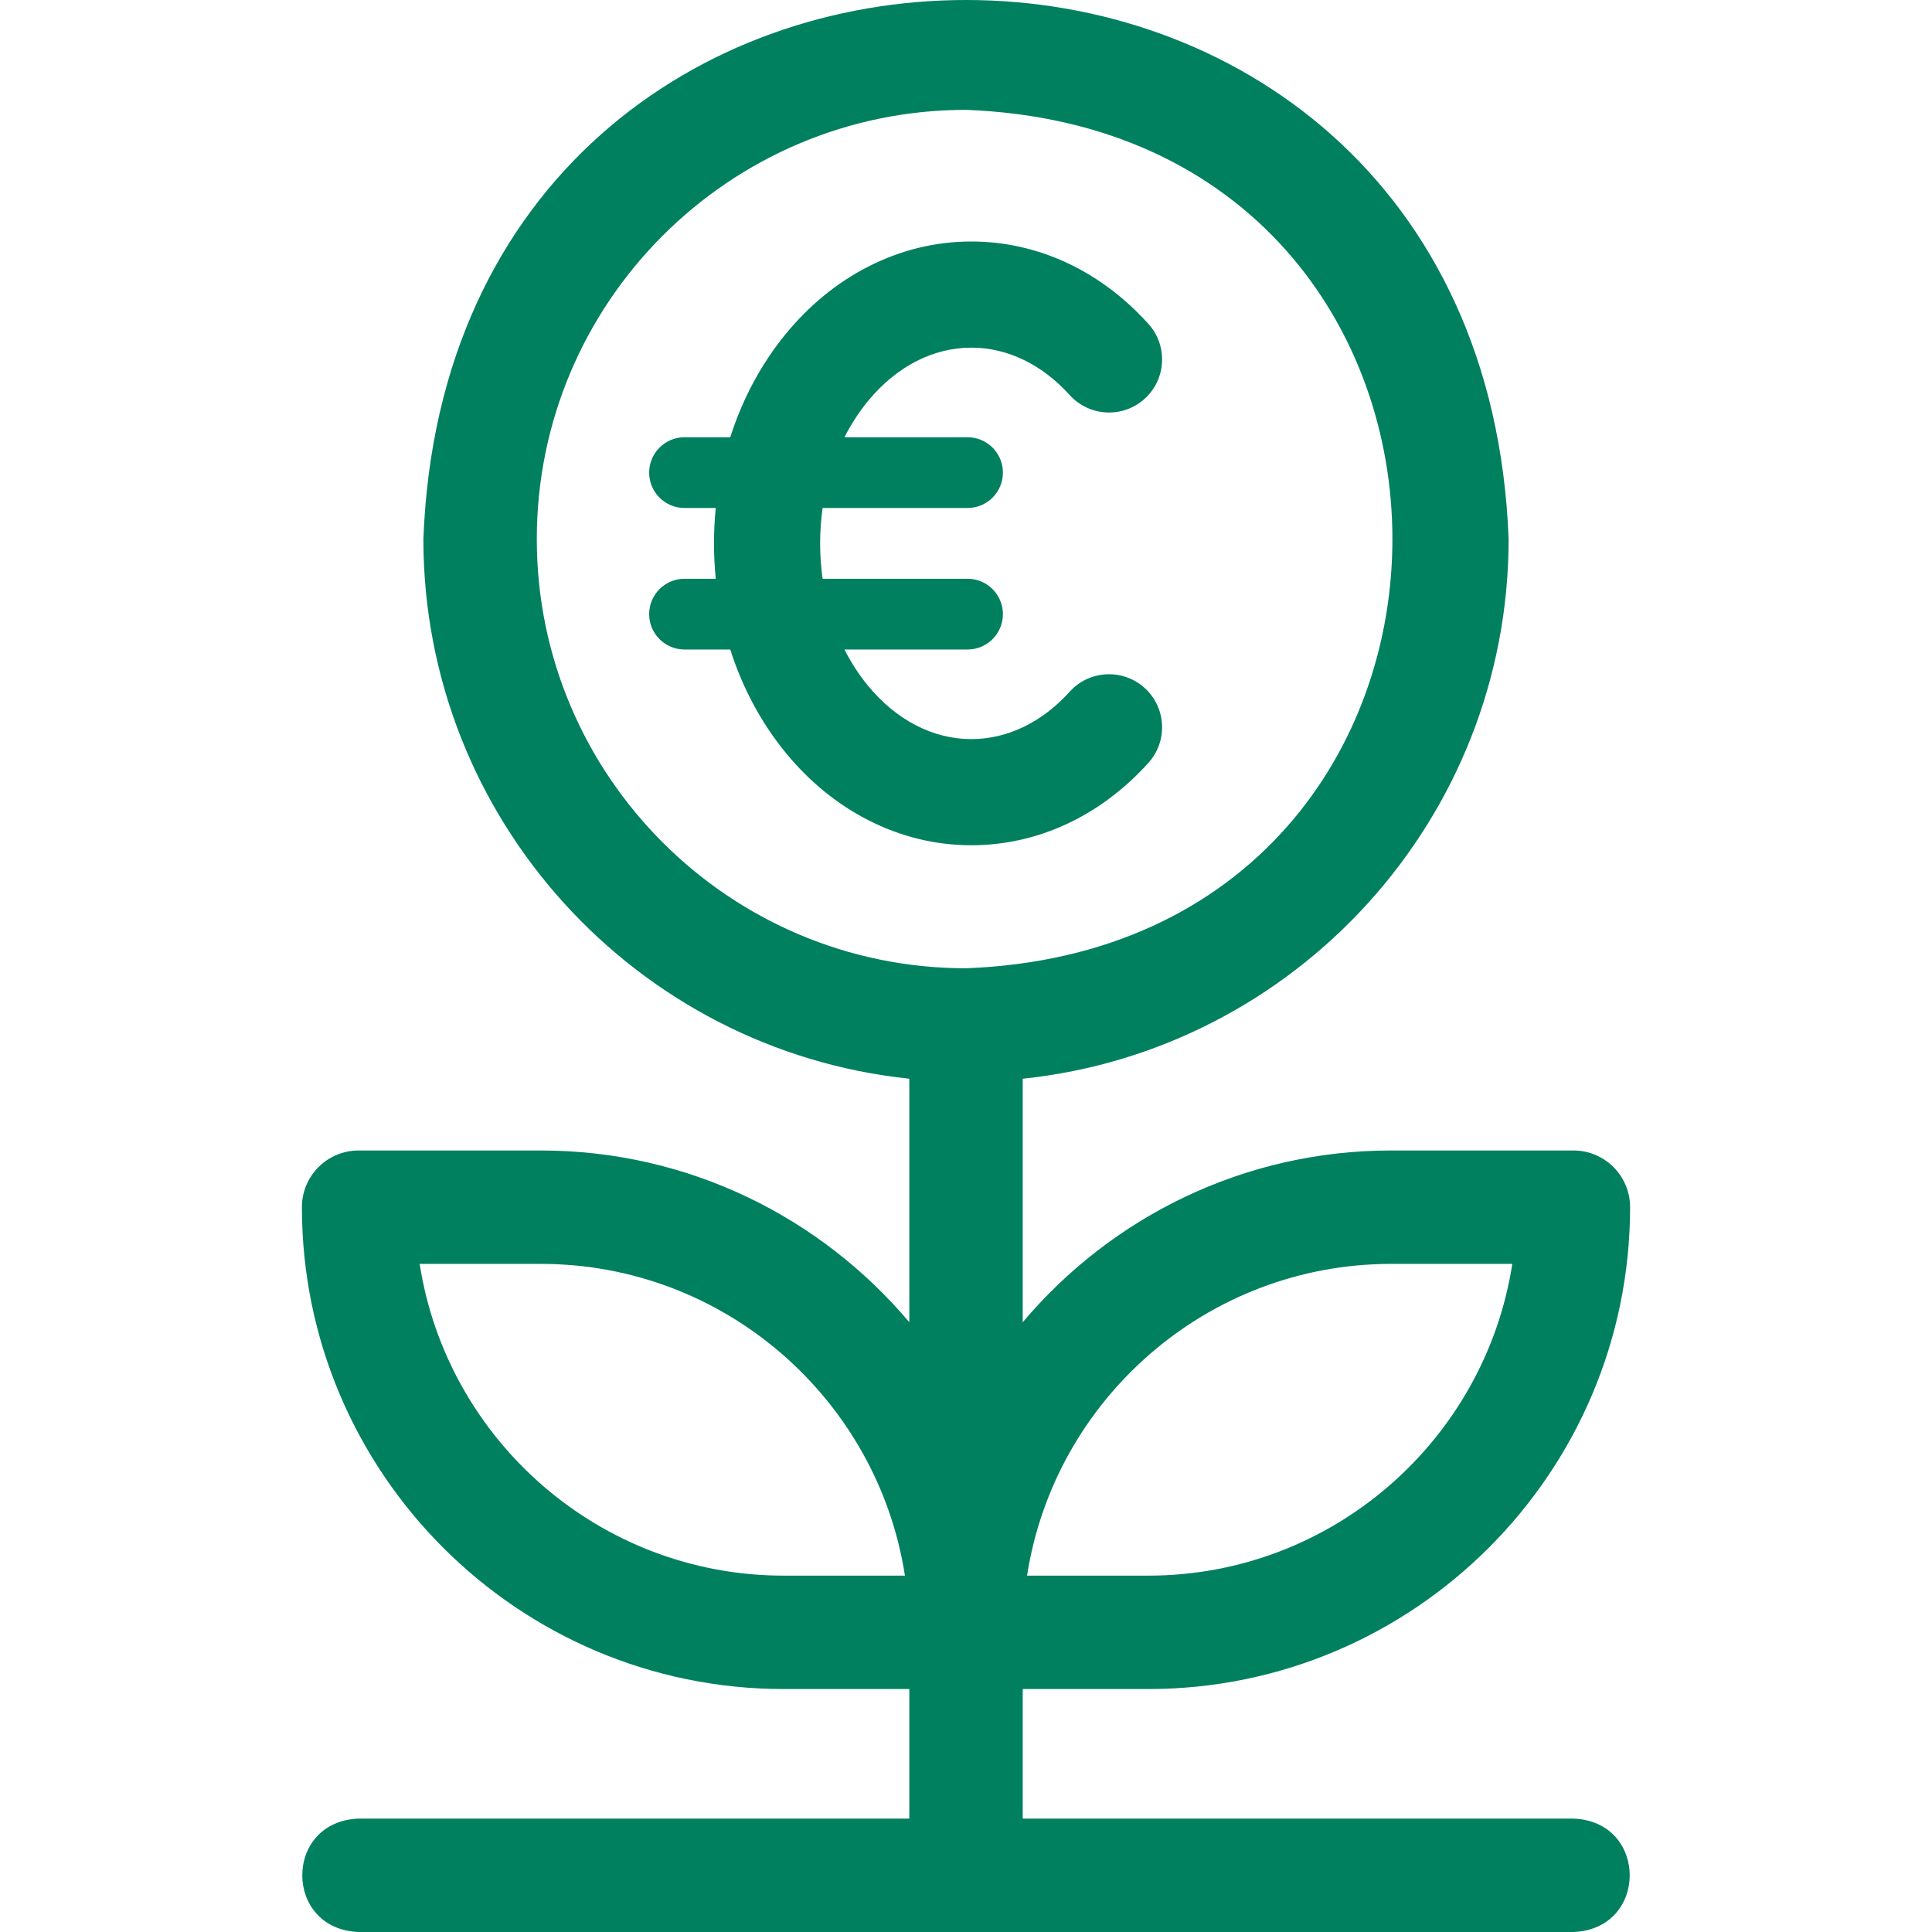
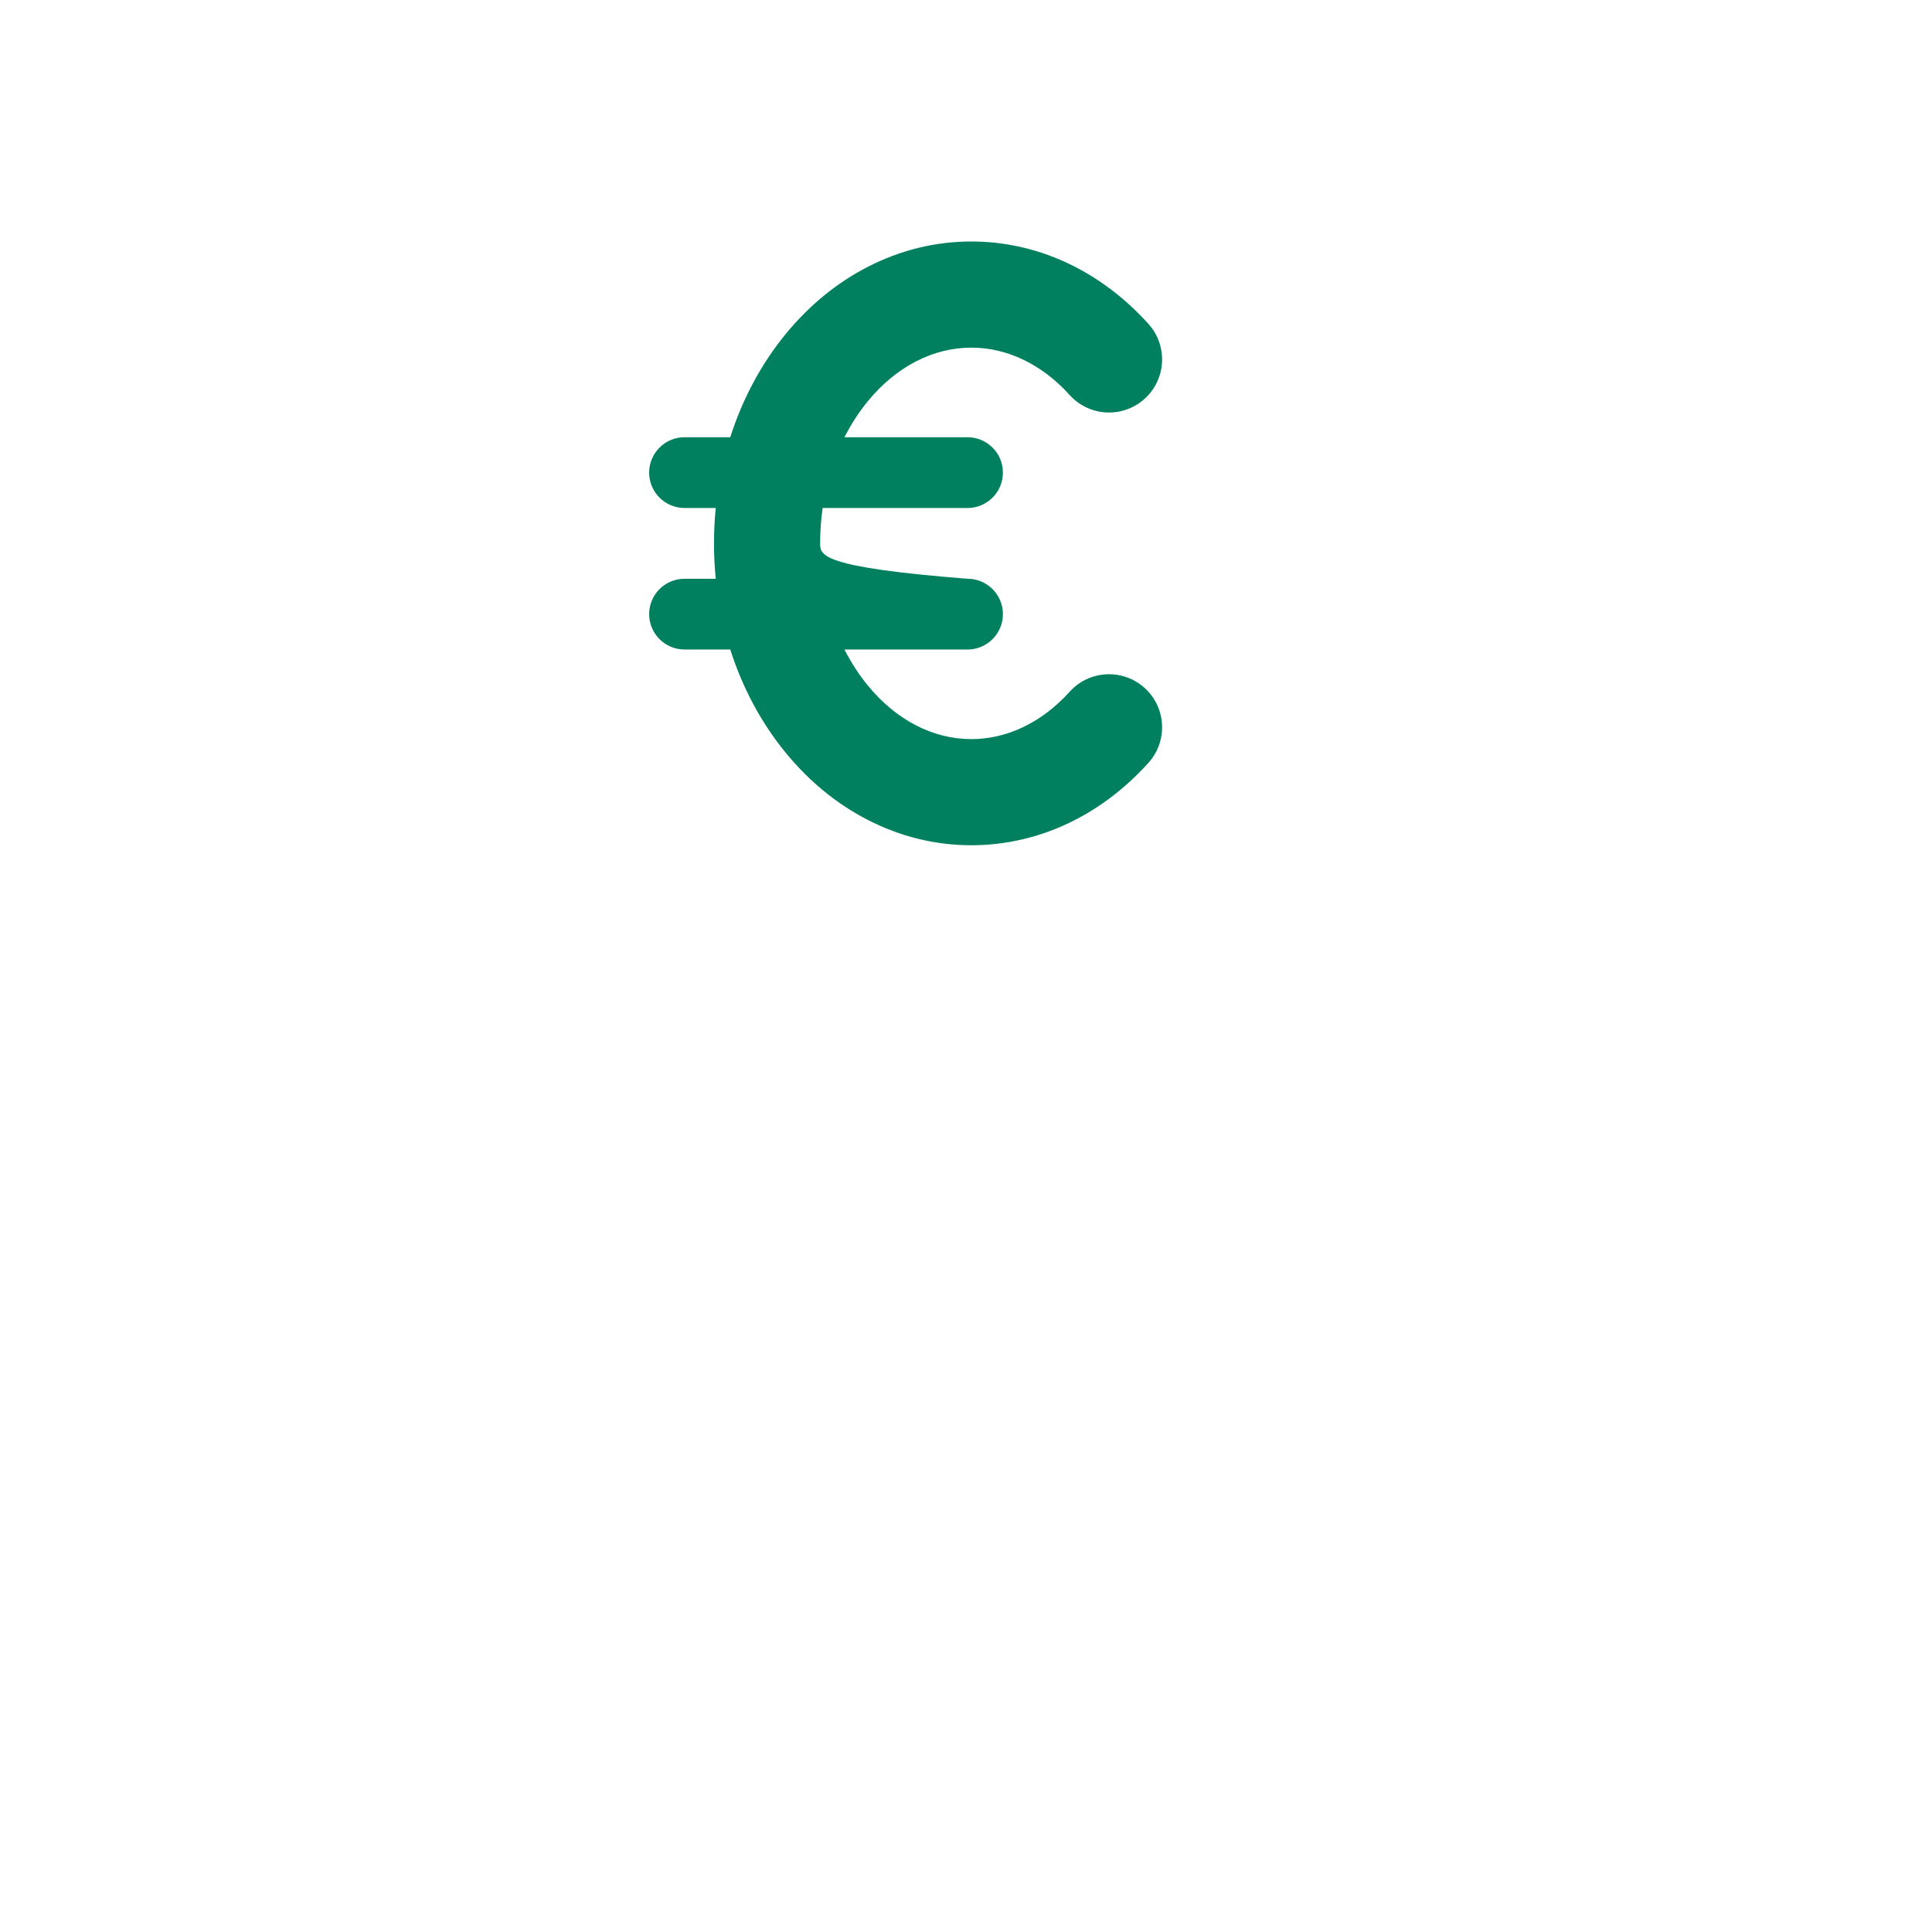
<svg xmlns="http://www.w3.org/2000/svg" width="64" height="64" viewBox="0 0 64 64" fill="none">
  <g clip-path="url(#clip0_73_308)">
-     <path d="M52.12 60.243H33.879V55.952H38.036C46.838 55.952 53.999 48.791 53.999 39.989C53.999 38.952 53.158 38.111 52.12 38.111H46.084C41.192 38.111 36.809 40.325 33.879 43.801V35.734C42.91 34.791 49.975 27.134 49.975 17.857C49.071 -5.956 14.925 -5.949 14.025 17.857C14.025 27.134 21.09 34.791 30.122 35.734V43.801C27.191 40.325 22.808 38.111 17.916 38.111H11.88C10.842 38.111 10.001 38.952 10.001 39.989C10.001 48.791 17.162 55.952 25.964 55.952H30.122V60.243H11.88C9.39 60.336 9.392 63.908 11.88 64H52.12C54.61 63.907 54.608 60.335 52.12 60.243ZM46.084 41.868H50.097C49.191 47.709 44.127 52.195 38.036 52.195H34.023C34.929 46.353 39.993 41.868 46.084 41.868ZM25.964 52.195C19.872 52.195 14.809 47.709 13.902 41.868H17.916C24.007 41.868 29.071 46.353 29.977 52.195H25.964ZM17.782 17.857C17.782 10.017 24.16 3.639 32 3.639C50.836 4.354 50.831 31.363 32 32.075C24.16 32.075 17.782 25.697 17.782 17.857Z" fill="#018060" />
-     <path d="M37.915 22.787C37.194 22.137 36.082 22.195 35.432 22.916C34.521 23.927 33.366 24.484 32.179 24.484C30.907 24.484 29.69 23.855 28.751 22.712C28.452 22.348 28.192 21.946 27.974 21.516H32.051C32.698 21.516 33.223 20.991 33.223 20.344C33.223 19.697 32.698 19.172 32.051 19.172H27.25C27.196 18.79 27.168 18.398 27.168 18C27.168 17.602 27.196 17.21 27.25 16.828H32.051C32.698 16.828 33.223 16.303 33.223 15.656C33.223 15.009 32.698 14.484 32.051 14.484H27.974C28.192 14.054 28.452 13.652 28.751 13.287C29.69 12.145 30.907 11.516 32.179 11.516C33.366 11.516 34.521 12.073 35.432 13.084C36.082 13.805 37.194 13.863 37.915 13.213C38.636 12.563 38.694 11.452 38.044 10.731C36.458 8.97 34.375 8 32.179 8C30.983 8 29.826 8.284 28.74 8.843C27.719 9.368 26.809 10.113 26.034 11.056C25.216 12.053 24.594 13.218 24.191 14.484H22.676C22.029 14.484 21.504 15.009 21.504 15.656C21.504 16.303 22.029 16.828 22.676 16.828H23.71C23.672 17.215 23.652 17.606 23.652 18C23.652 18.394 23.672 18.785 23.71 19.172H22.676C22.029 19.172 21.504 19.697 21.504 20.344C21.504 20.991 22.029 21.516 22.676 21.516H24.191C24.594 22.782 25.216 23.947 26.034 24.944C26.809 25.887 27.719 26.632 28.74 27.157C29.826 27.716 30.983 28 32.179 28C34.375 28 36.458 27.03 38.044 25.269C38.694 24.548 38.636 23.436 37.915 22.787Z" fill="#018060" />
+     <path d="M37.915 22.787C37.194 22.137 36.082 22.195 35.432 22.916C34.521 23.927 33.366 24.484 32.179 24.484C30.907 24.484 29.69 23.855 28.751 22.712C28.452 22.348 28.192 21.946 27.974 21.516H32.051C32.698 21.516 33.223 20.991 33.223 20.344C33.223 19.697 32.698 19.172 32.051 19.172C27.196 18.79 27.168 18.398 27.168 18C27.168 17.602 27.196 17.21 27.25 16.828H32.051C32.698 16.828 33.223 16.303 33.223 15.656C33.223 15.009 32.698 14.484 32.051 14.484H27.974C28.192 14.054 28.452 13.652 28.751 13.287C29.69 12.145 30.907 11.516 32.179 11.516C33.366 11.516 34.521 12.073 35.432 13.084C36.082 13.805 37.194 13.863 37.915 13.213C38.636 12.563 38.694 11.452 38.044 10.731C36.458 8.97 34.375 8 32.179 8C30.983 8 29.826 8.284 28.74 8.843C27.719 9.368 26.809 10.113 26.034 11.056C25.216 12.053 24.594 13.218 24.191 14.484H22.676C22.029 14.484 21.504 15.009 21.504 15.656C21.504 16.303 22.029 16.828 22.676 16.828H23.71C23.672 17.215 23.652 17.606 23.652 18C23.652 18.394 23.672 18.785 23.71 19.172H22.676C22.029 19.172 21.504 19.697 21.504 20.344C21.504 20.991 22.029 21.516 22.676 21.516H24.191C24.594 22.782 25.216 23.947 26.034 24.944C26.809 25.887 27.719 26.632 28.74 27.157C29.826 27.716 30.983 28 32.179 28C34.375 28 36.458 27.03 38.044 25.269C38.694 24.548 38.636 23.436 37.915 22.787Z" fill="#018060" />
  </g>
  <defs>
    <clipPath id="clip0_73_308">
      <rect width="64" height="64" fill="white" />
    </clipPath>
  </defs>
</svg>